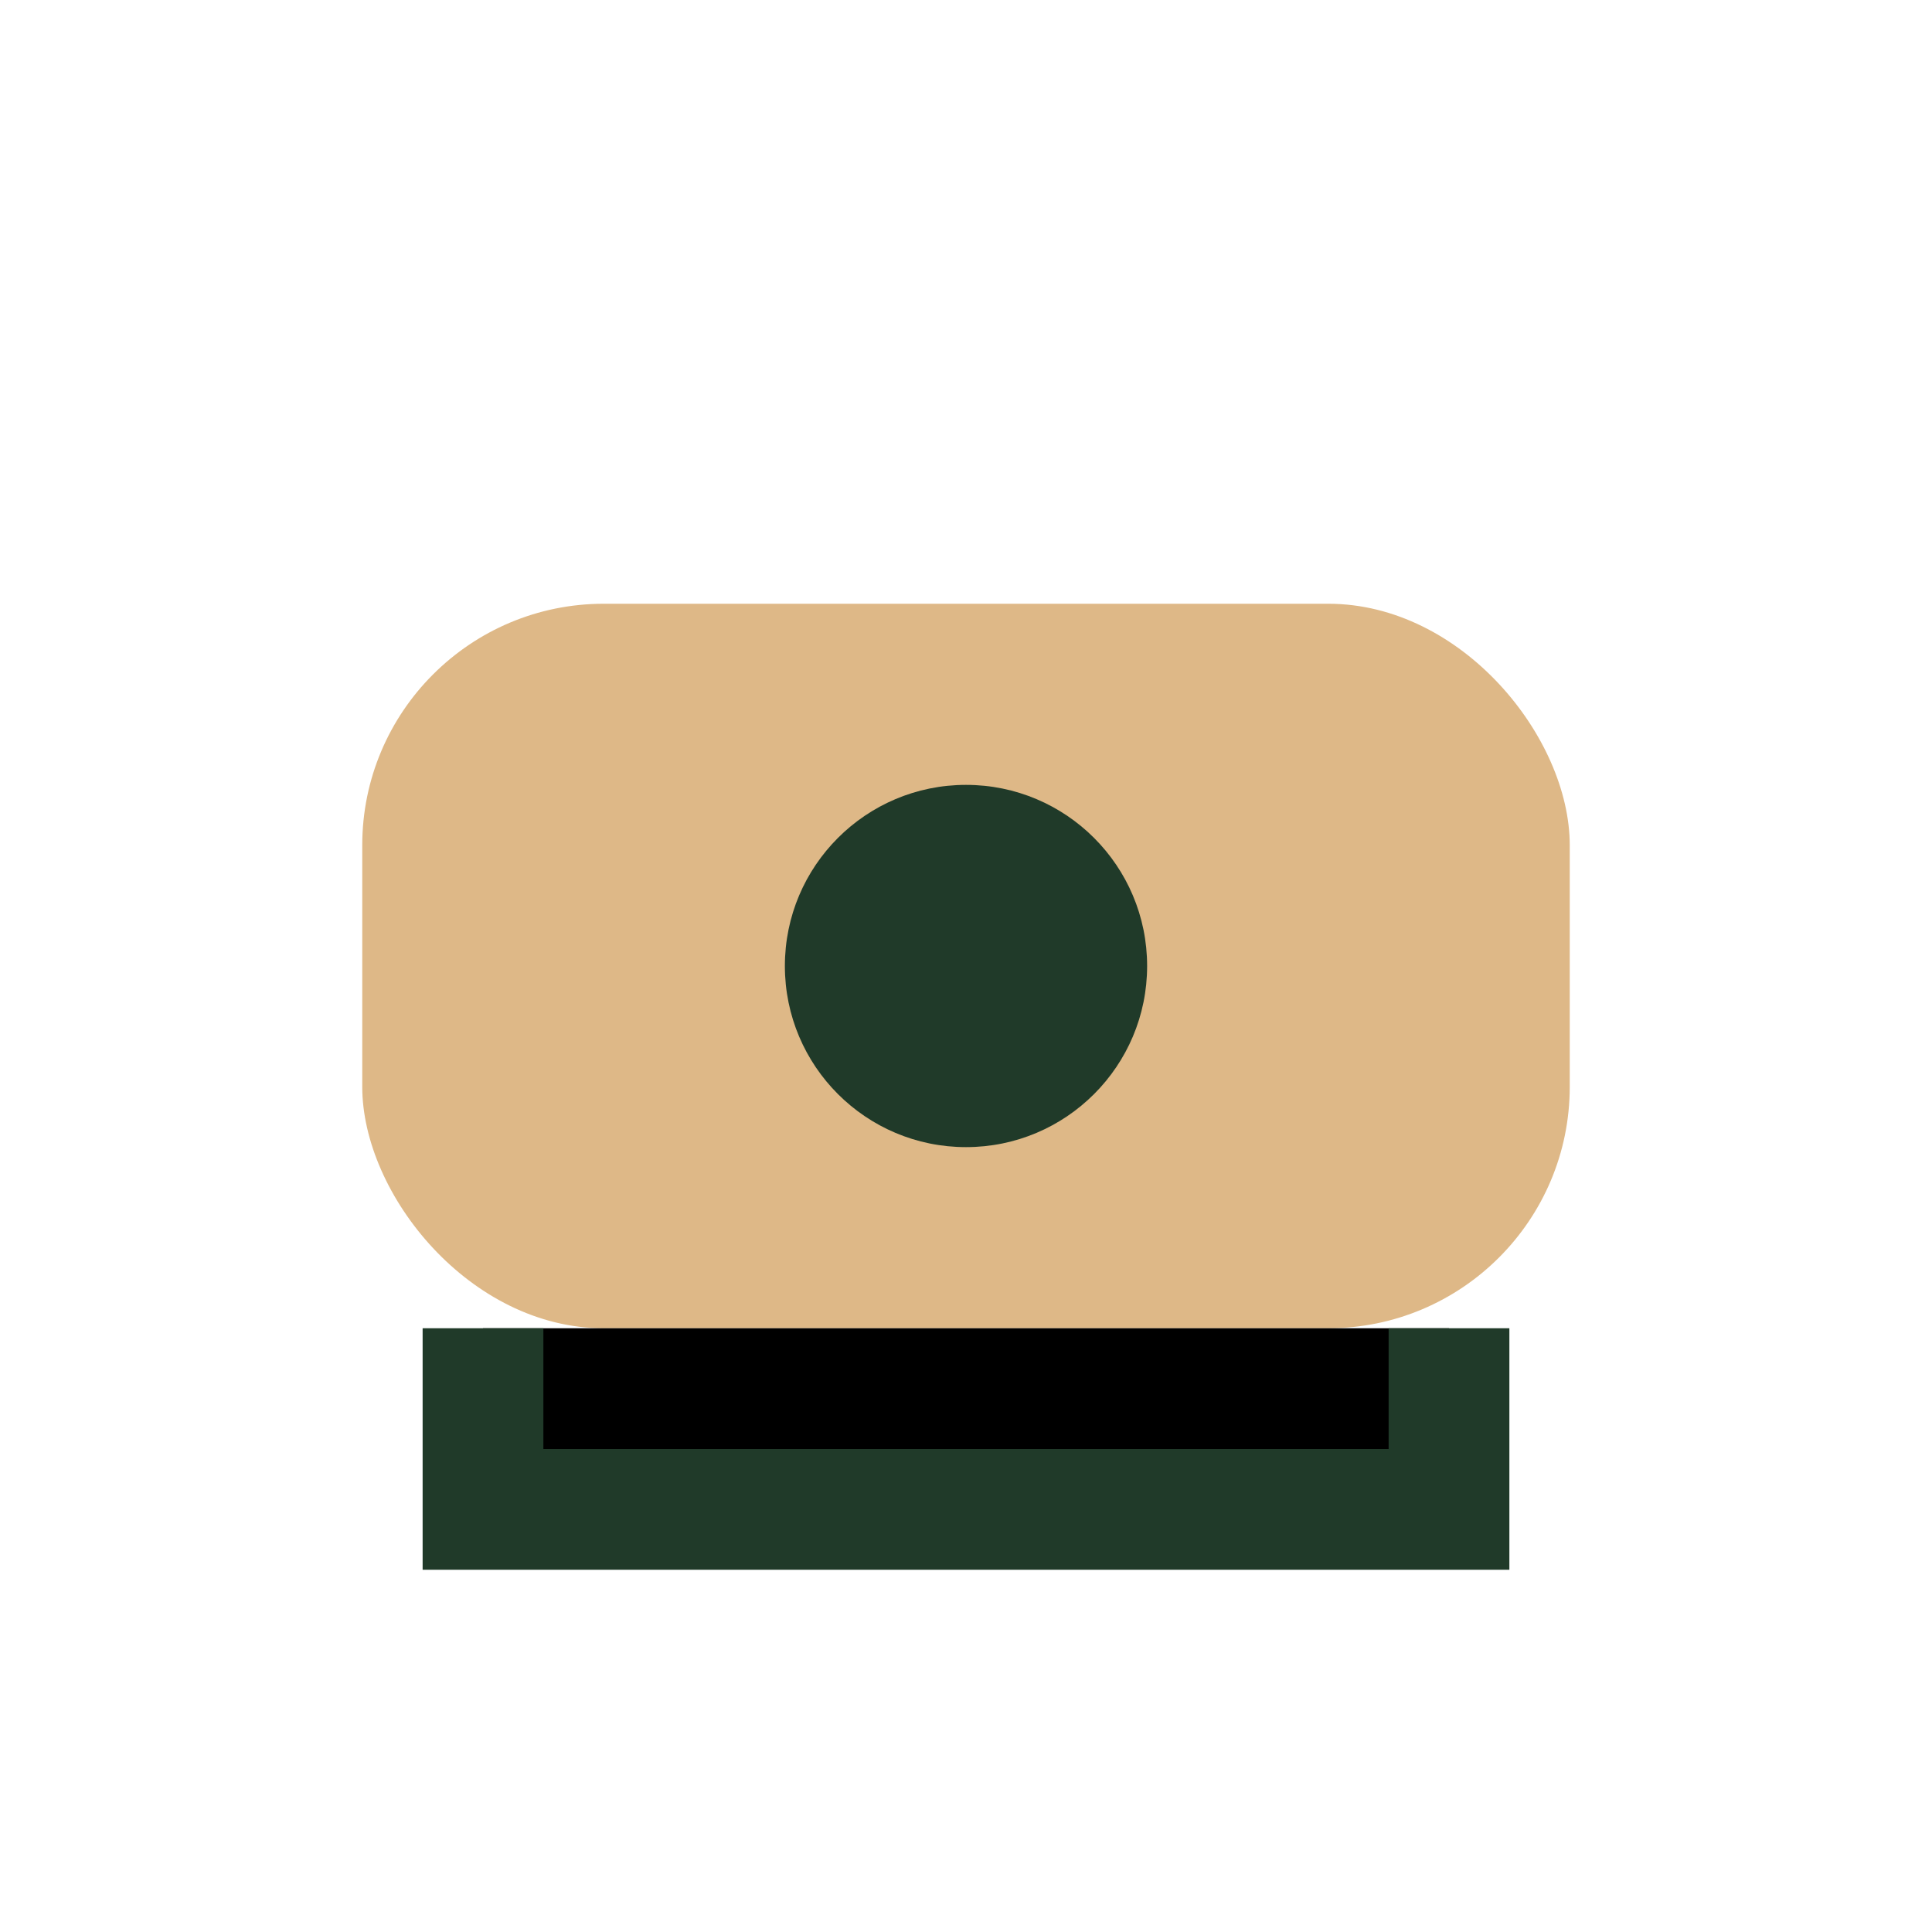
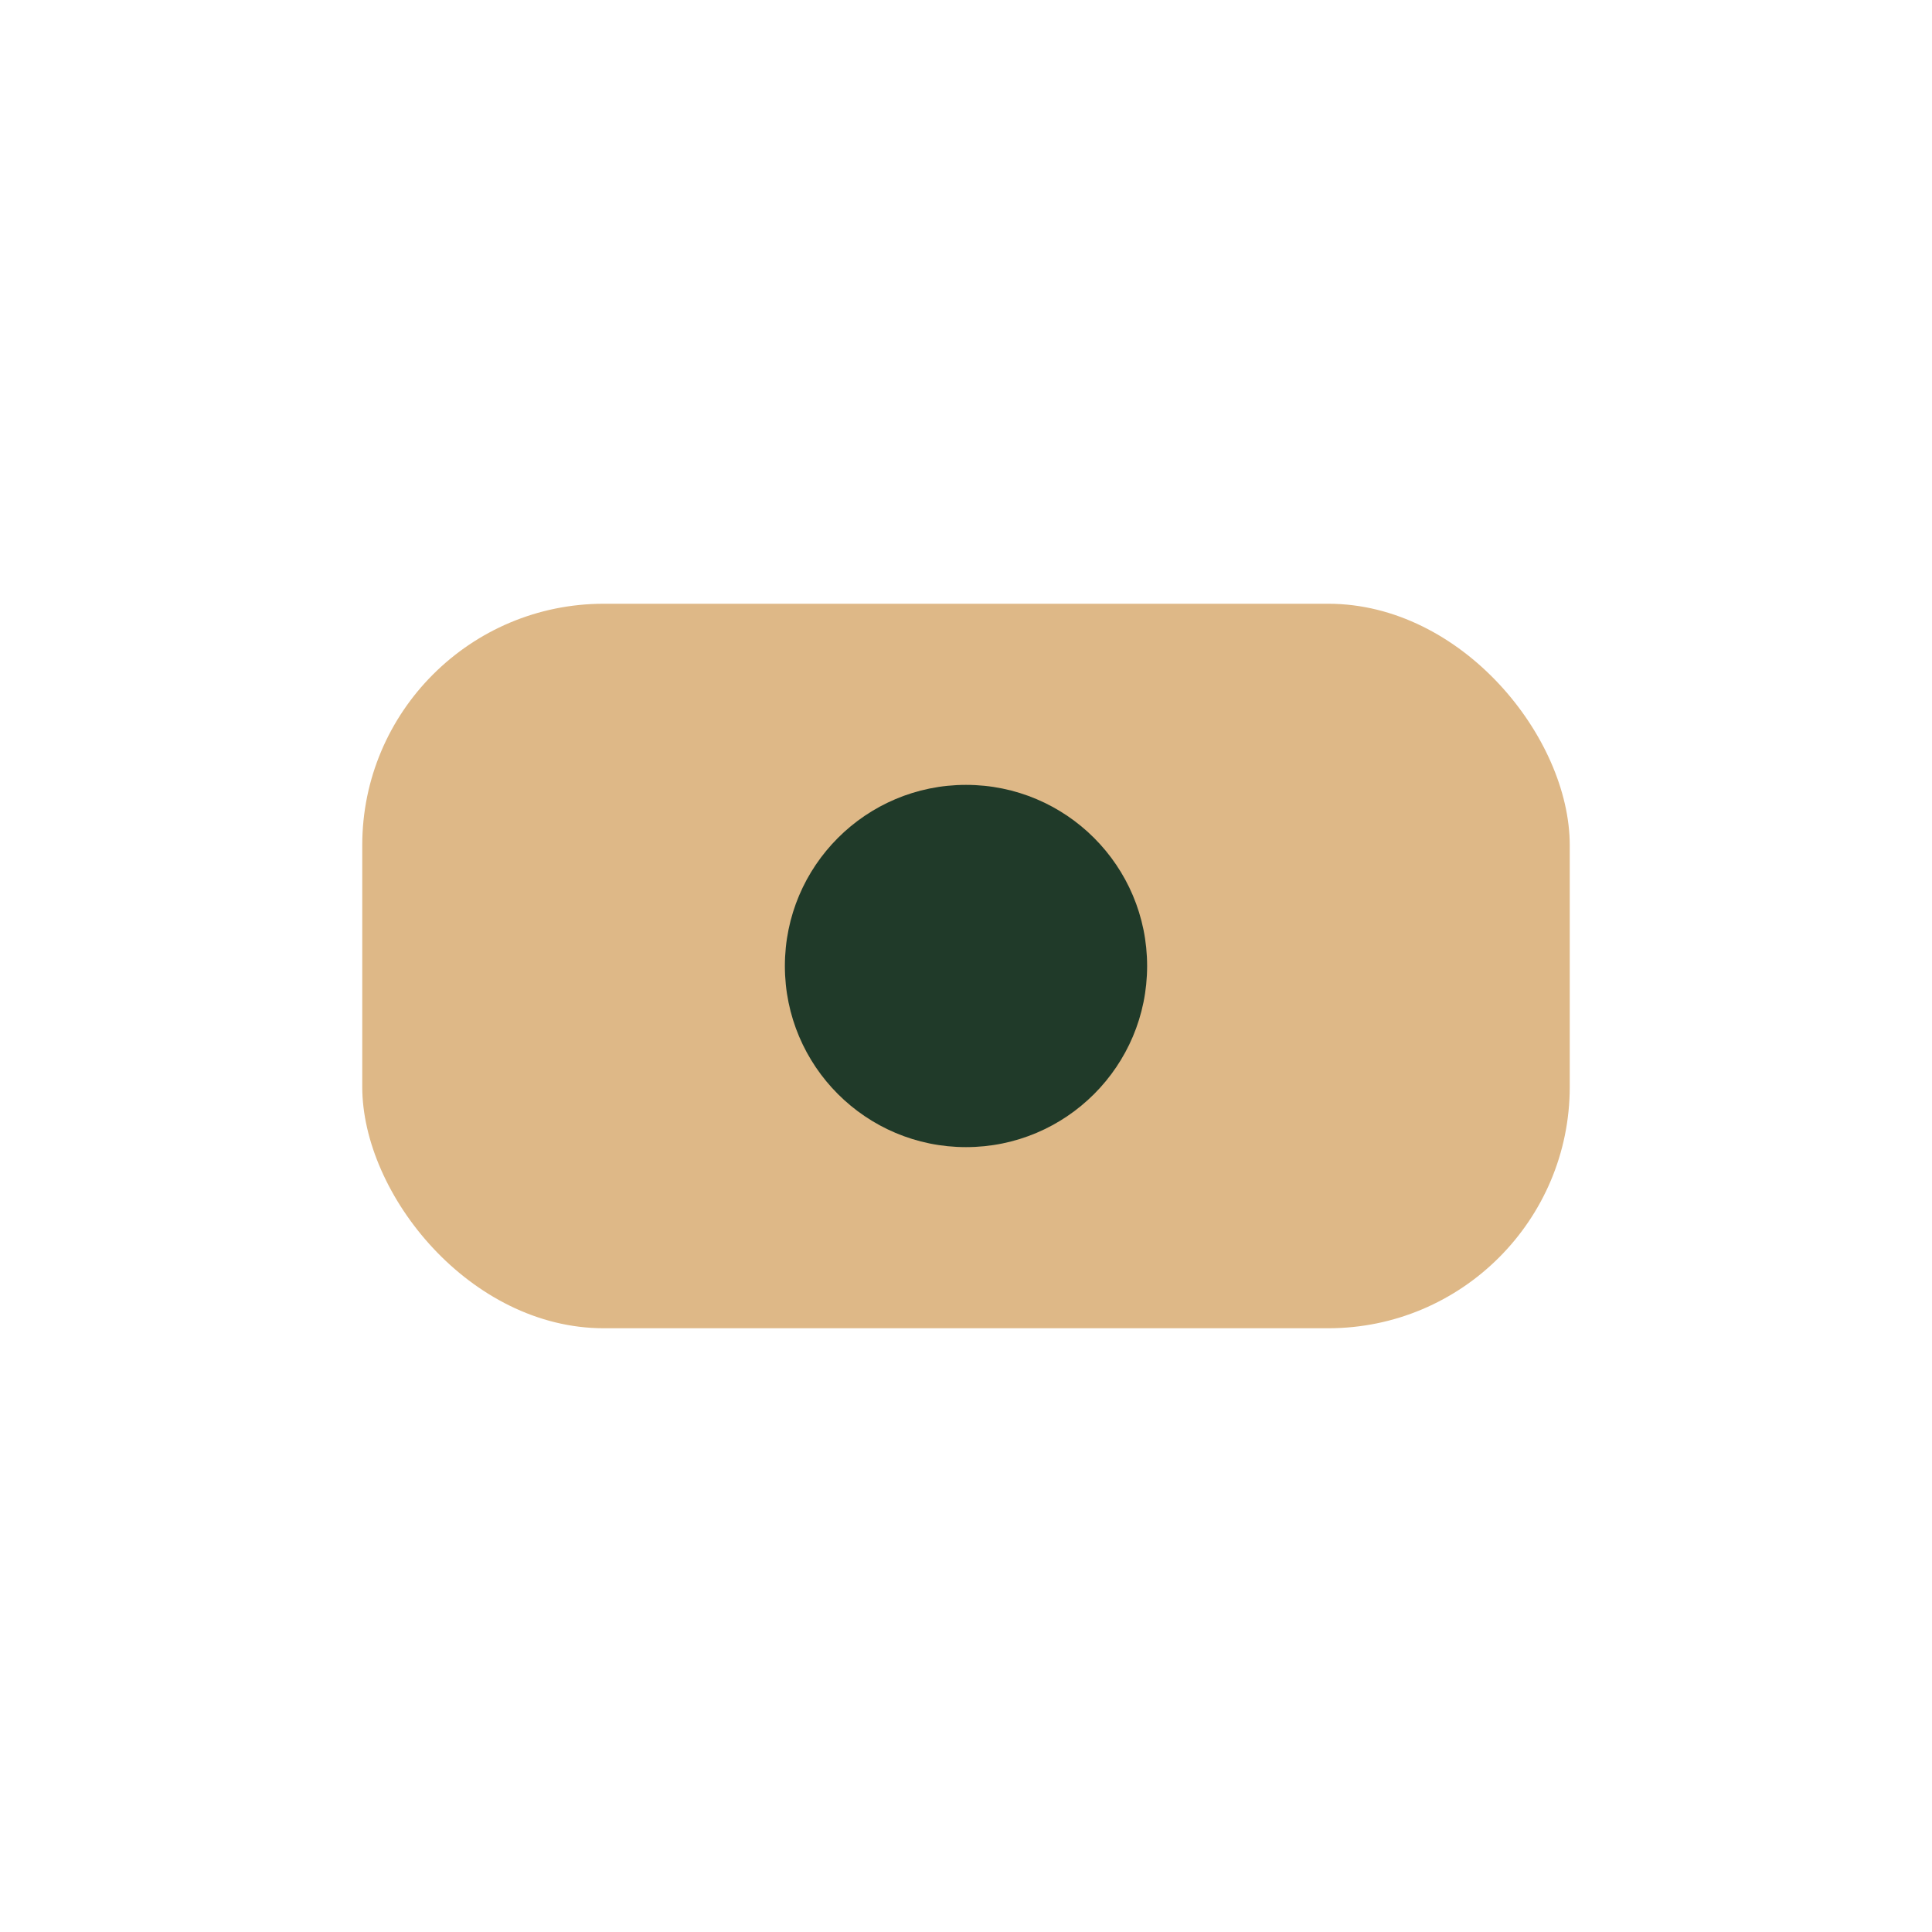
<svg xmlns="http://www.w3.org/2000/svg" width="32" height="32" viewBox="0 0 32 32">
  <rect x="6" y="10" width="20" height="12" rx="4" fill="#DEB887" />
-   <path d="M8 22v3h16v-3" stroke="#203A29" stroke-width="2" />
  <circle cx="16" cy="16" r="3" fill="#203A29" />
</svg>